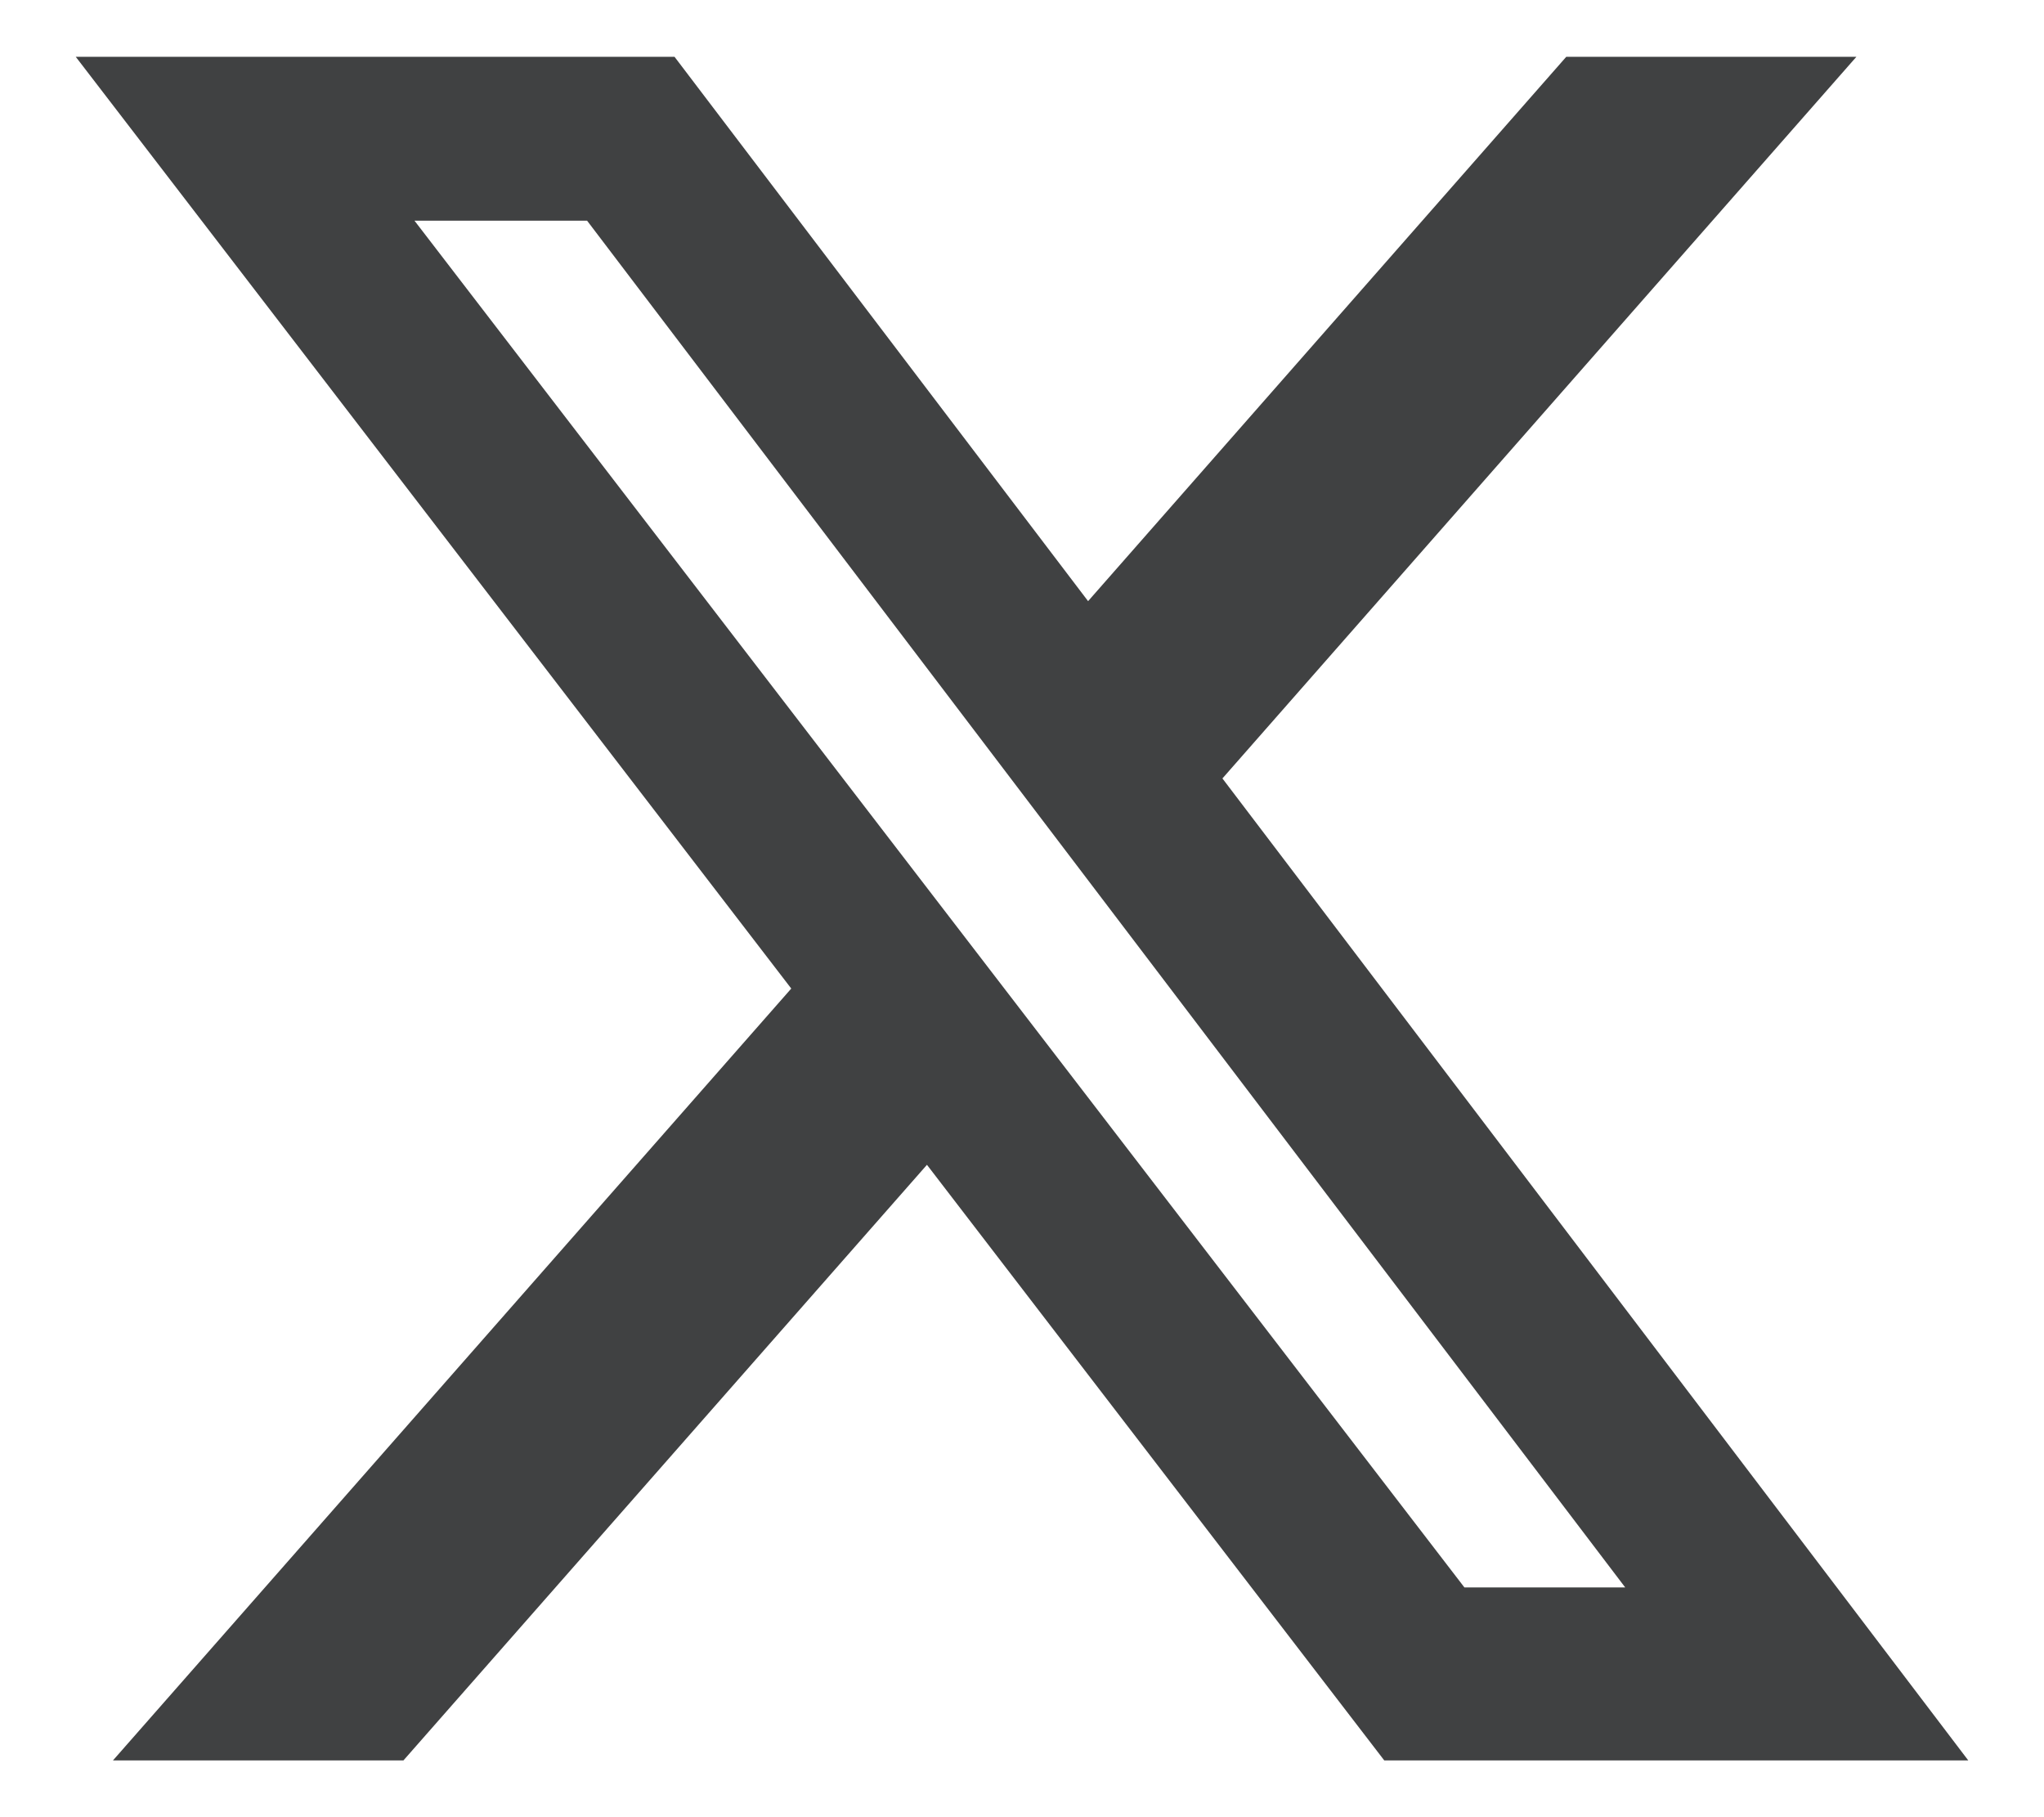
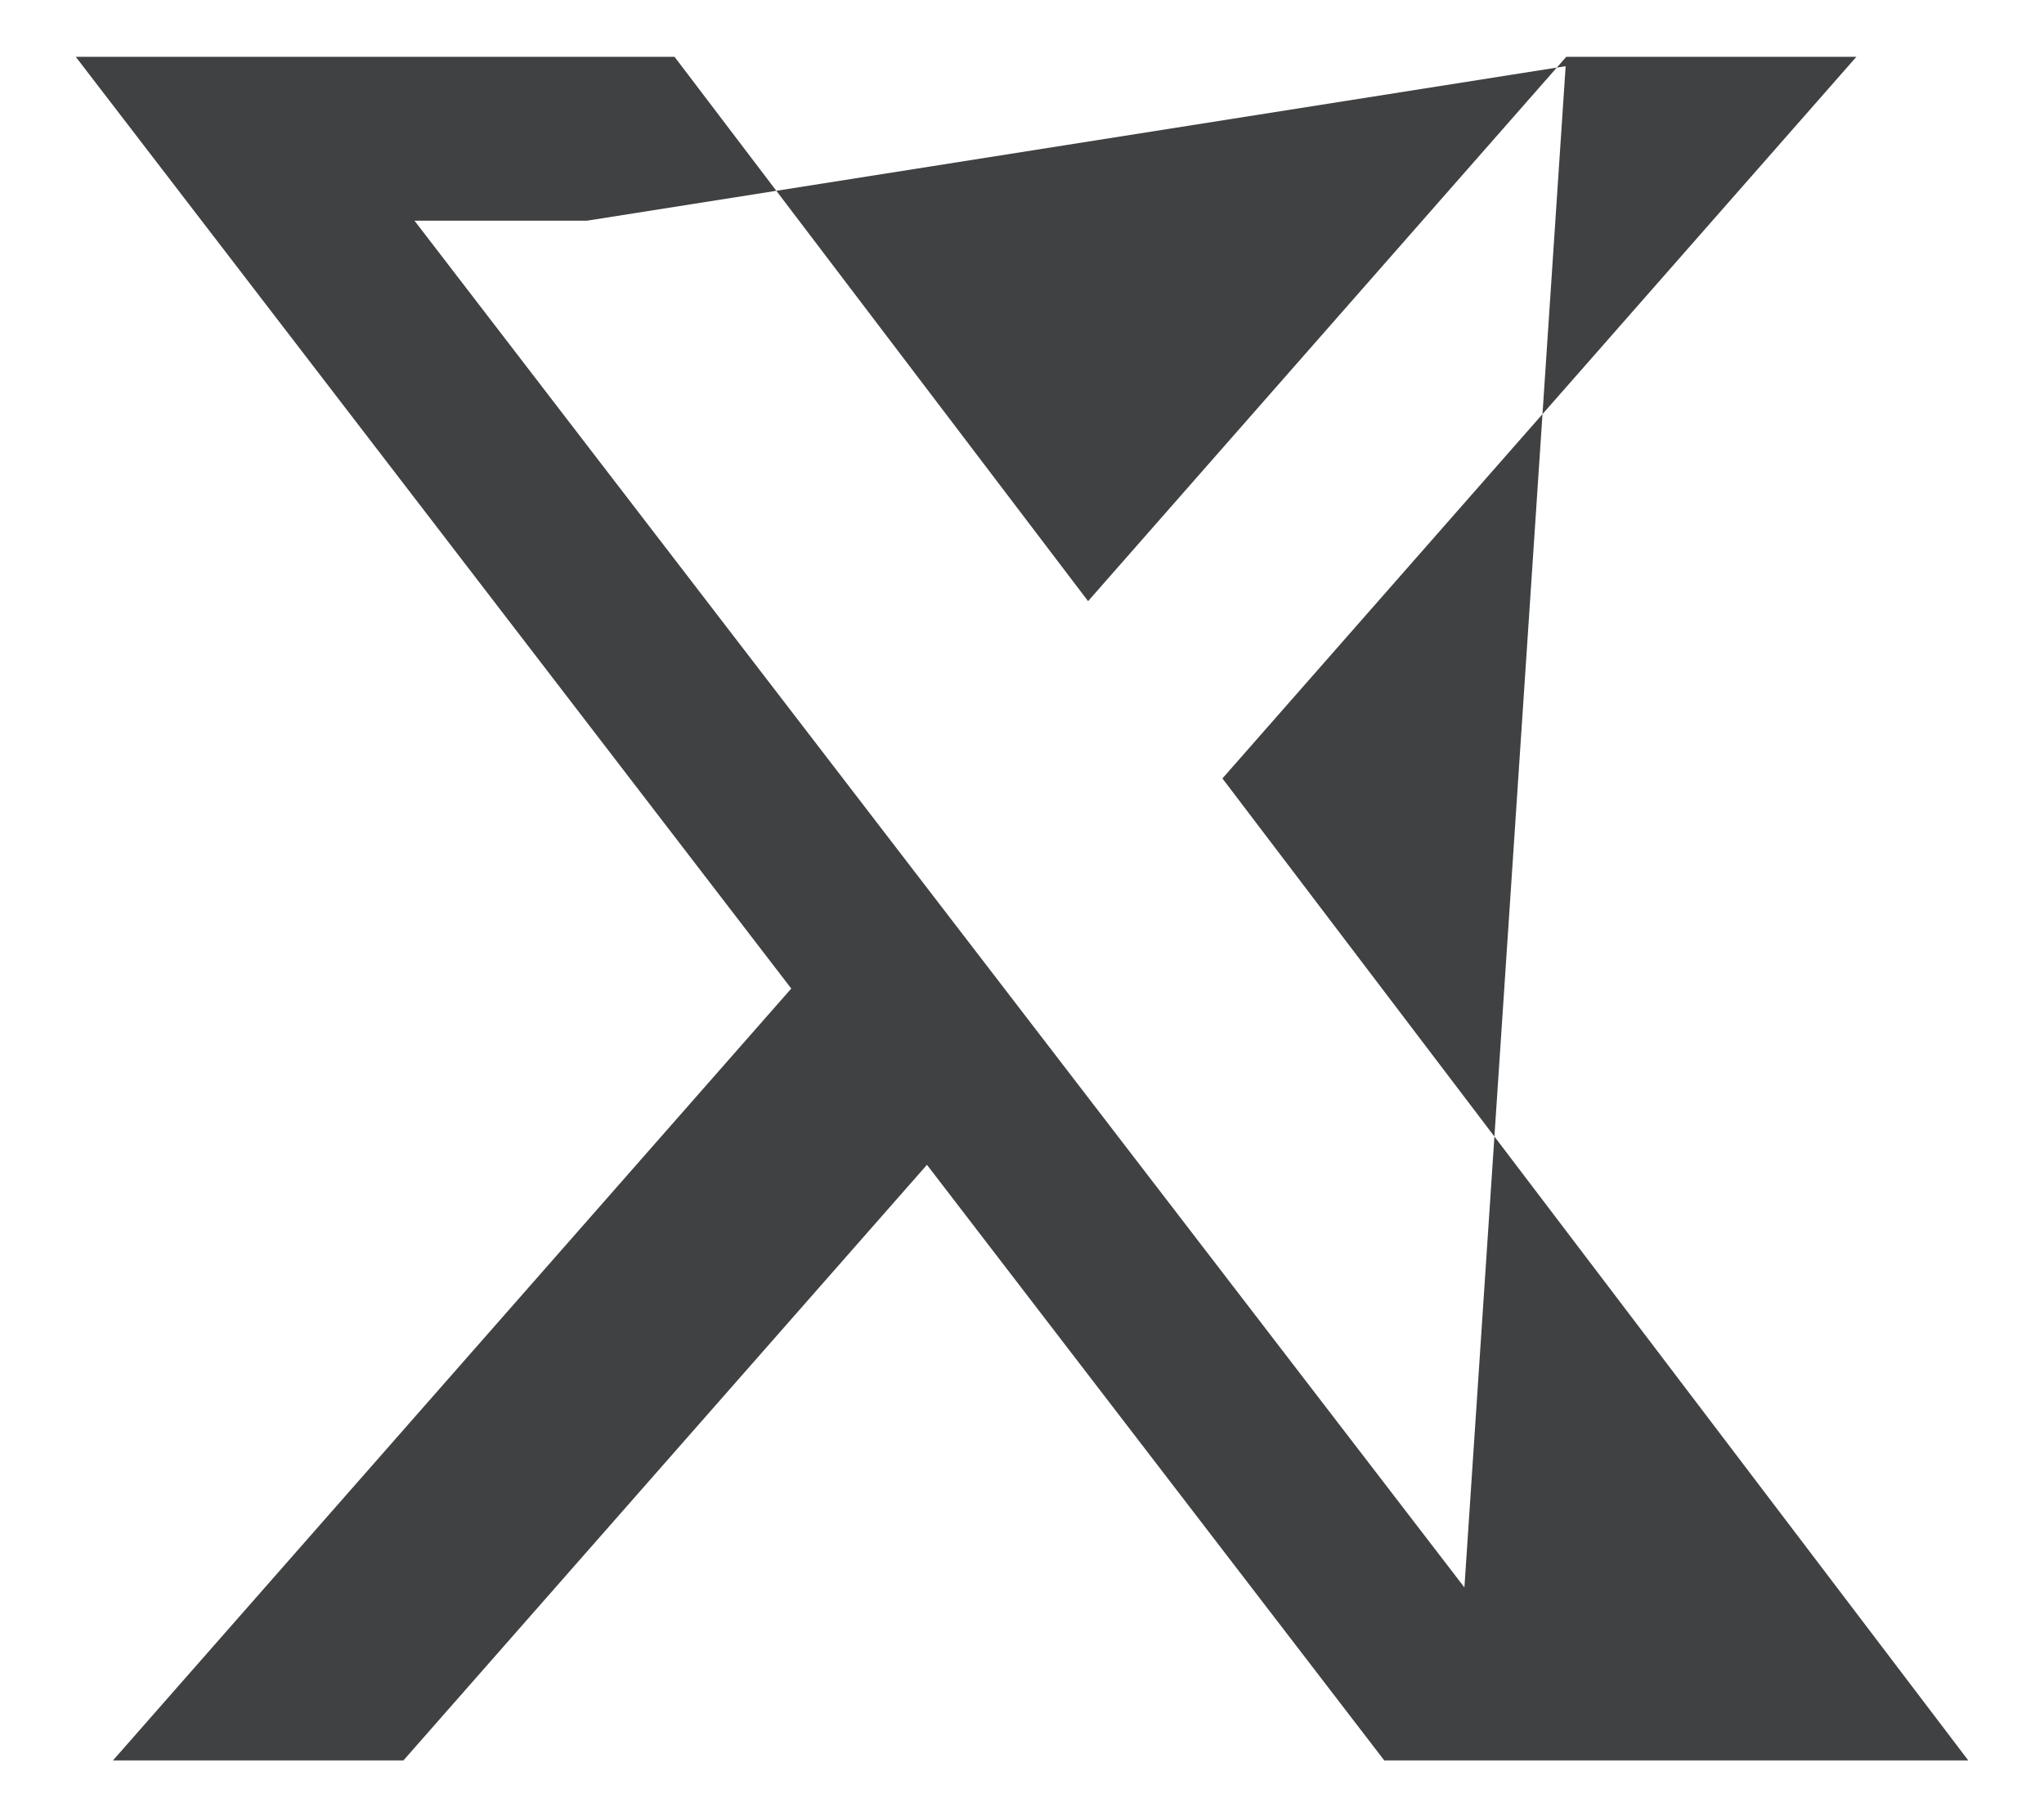
<svg xmlns="http://www.w3.org/2000/svg" width="18" height="16" viewBox="0 0 18 16" fill="none">
-   <path d="M13.793 0.5H16.348L10.765 6.854L17.333 15.5H12.19L8.163 10.256L3.553 15.5H0.995L6.968 8.704L0.667 0.5H5.94L9.582 5.293L13.793 0.5ZM12.896 13.977H14.312L5.17 1.943H3.65L12.896 13.977Z" fill="#404142" />
+   <path d="M13.793 0.5H16.348L10.765 6.854L17.333 15.5H12.19L8.163 10.256L3.553 15.5H0.995L6.968 8.704L0.667 0.5H5.94L9.582 5.293L13.793 0.5ZH14.312L5.17 1.943H3.65L12.896 13.977Z" fill="#404142" />
</svg>